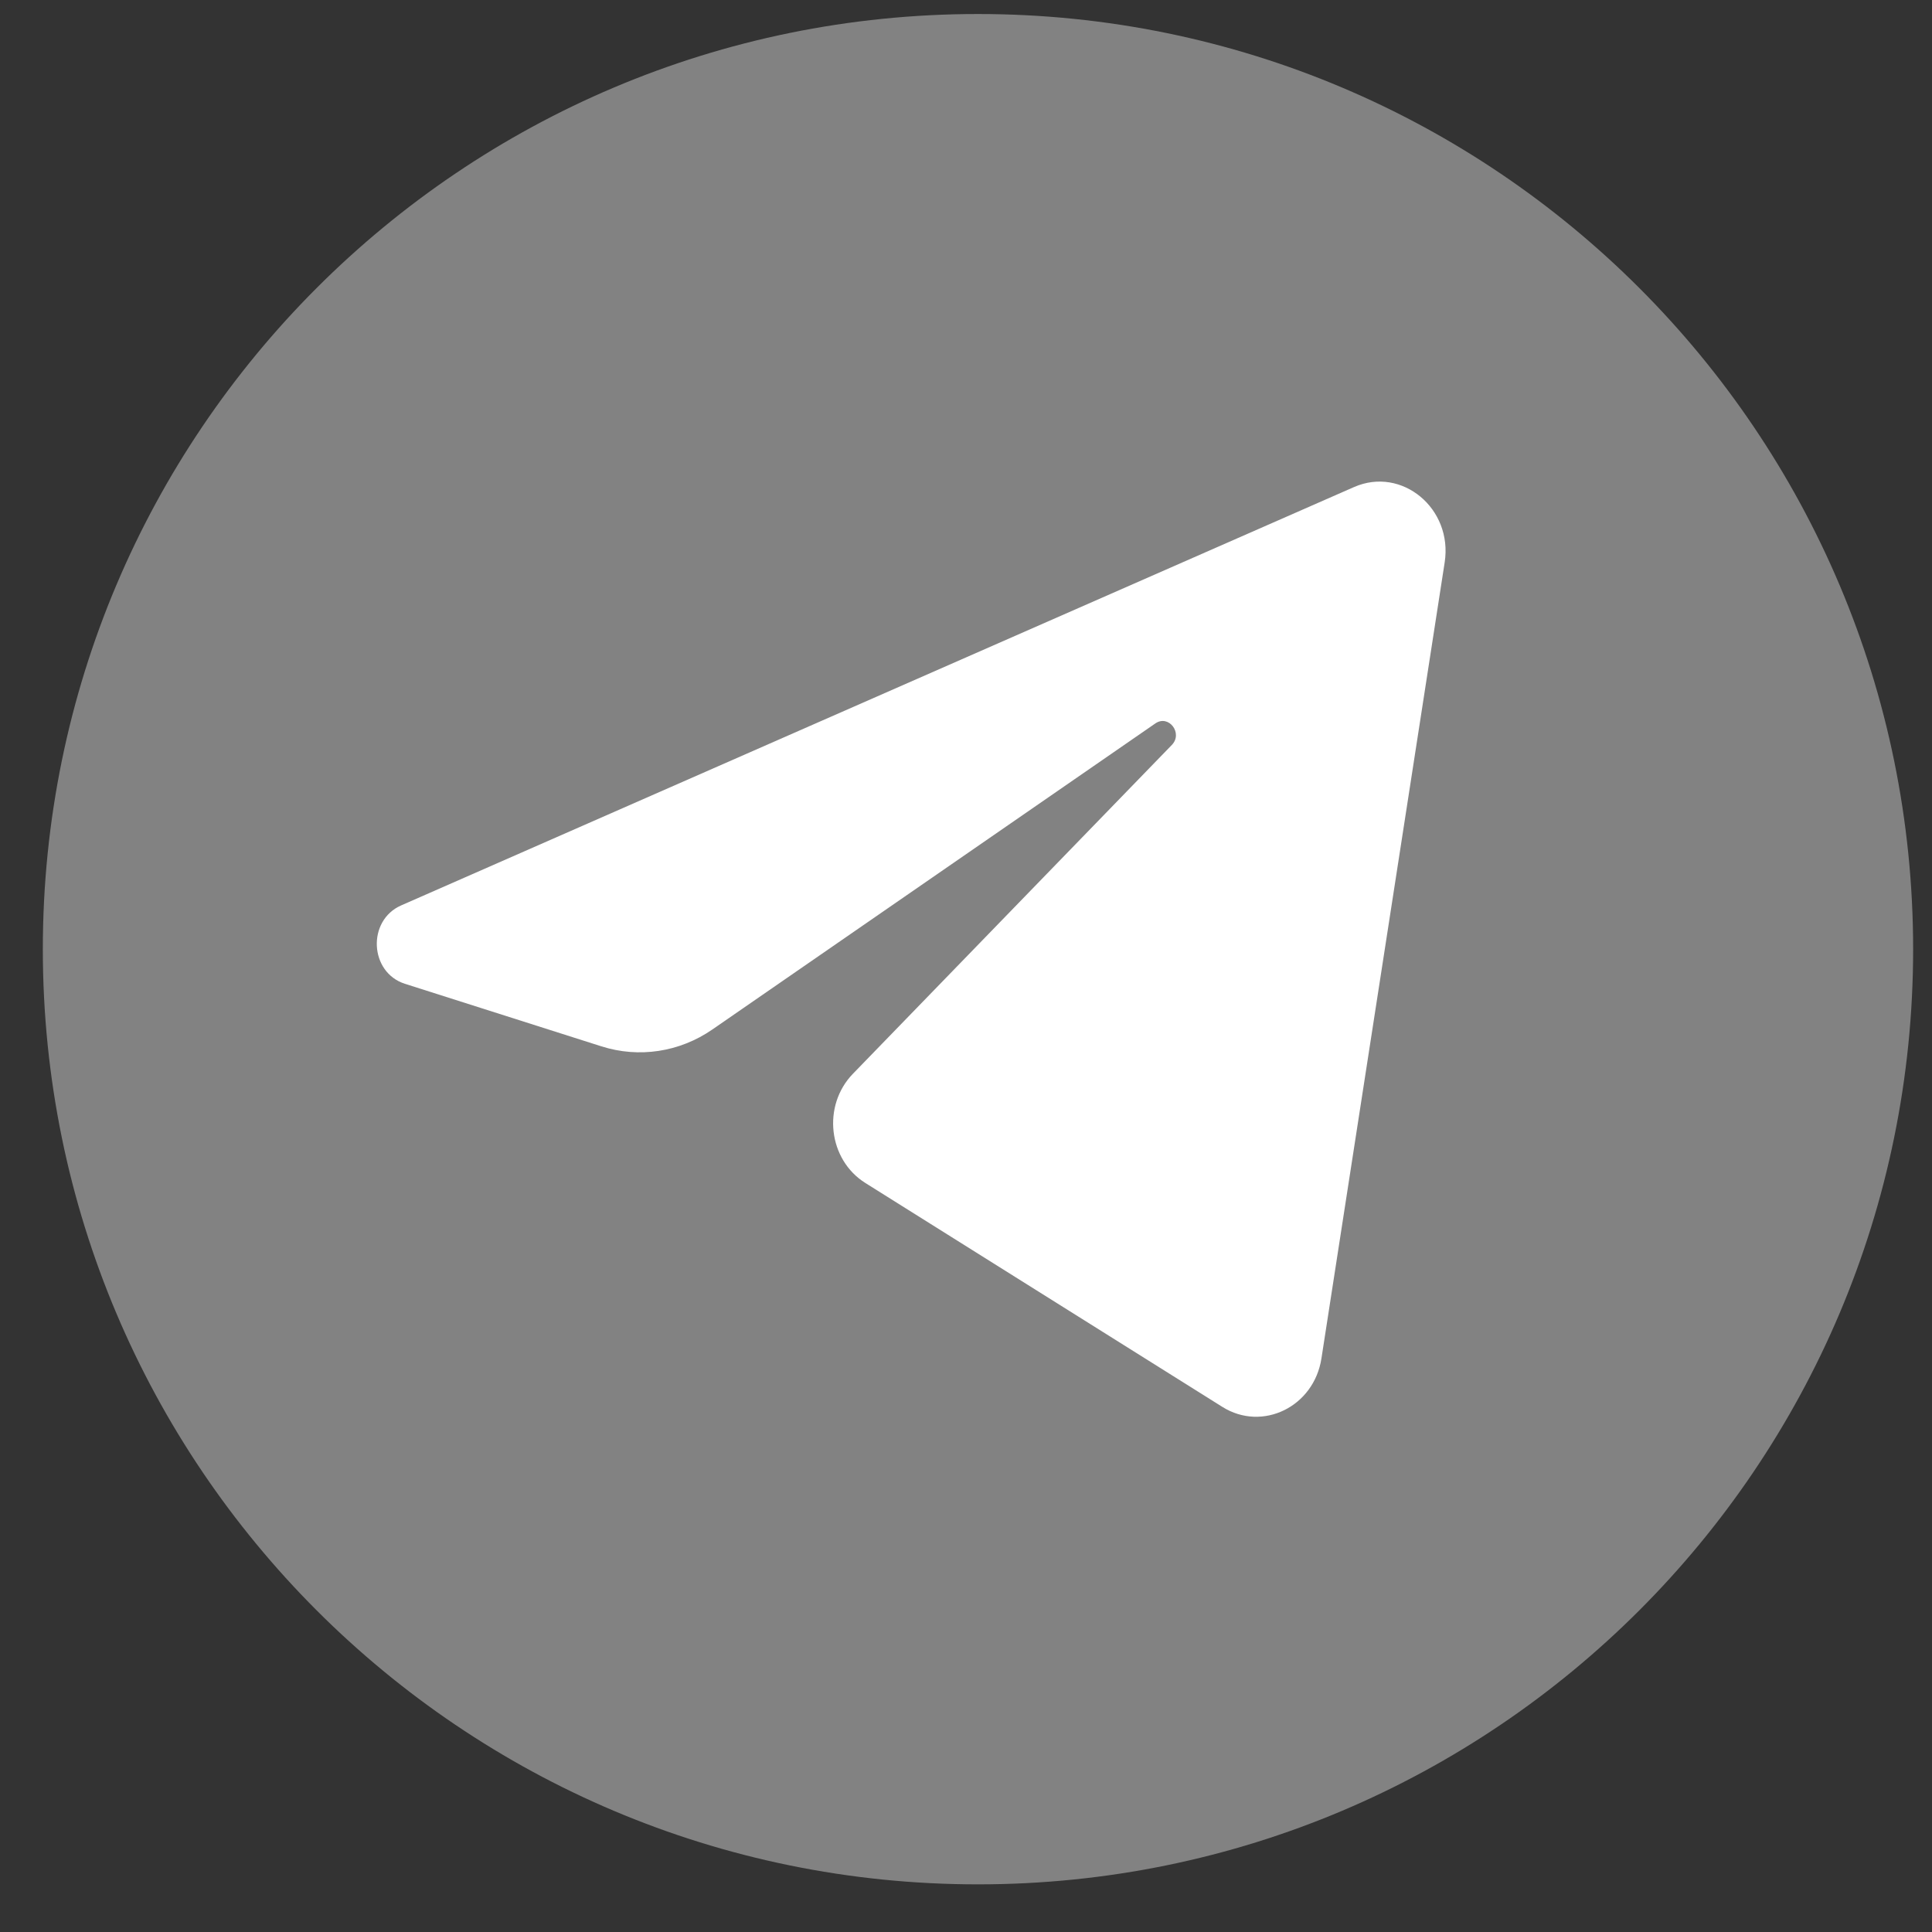
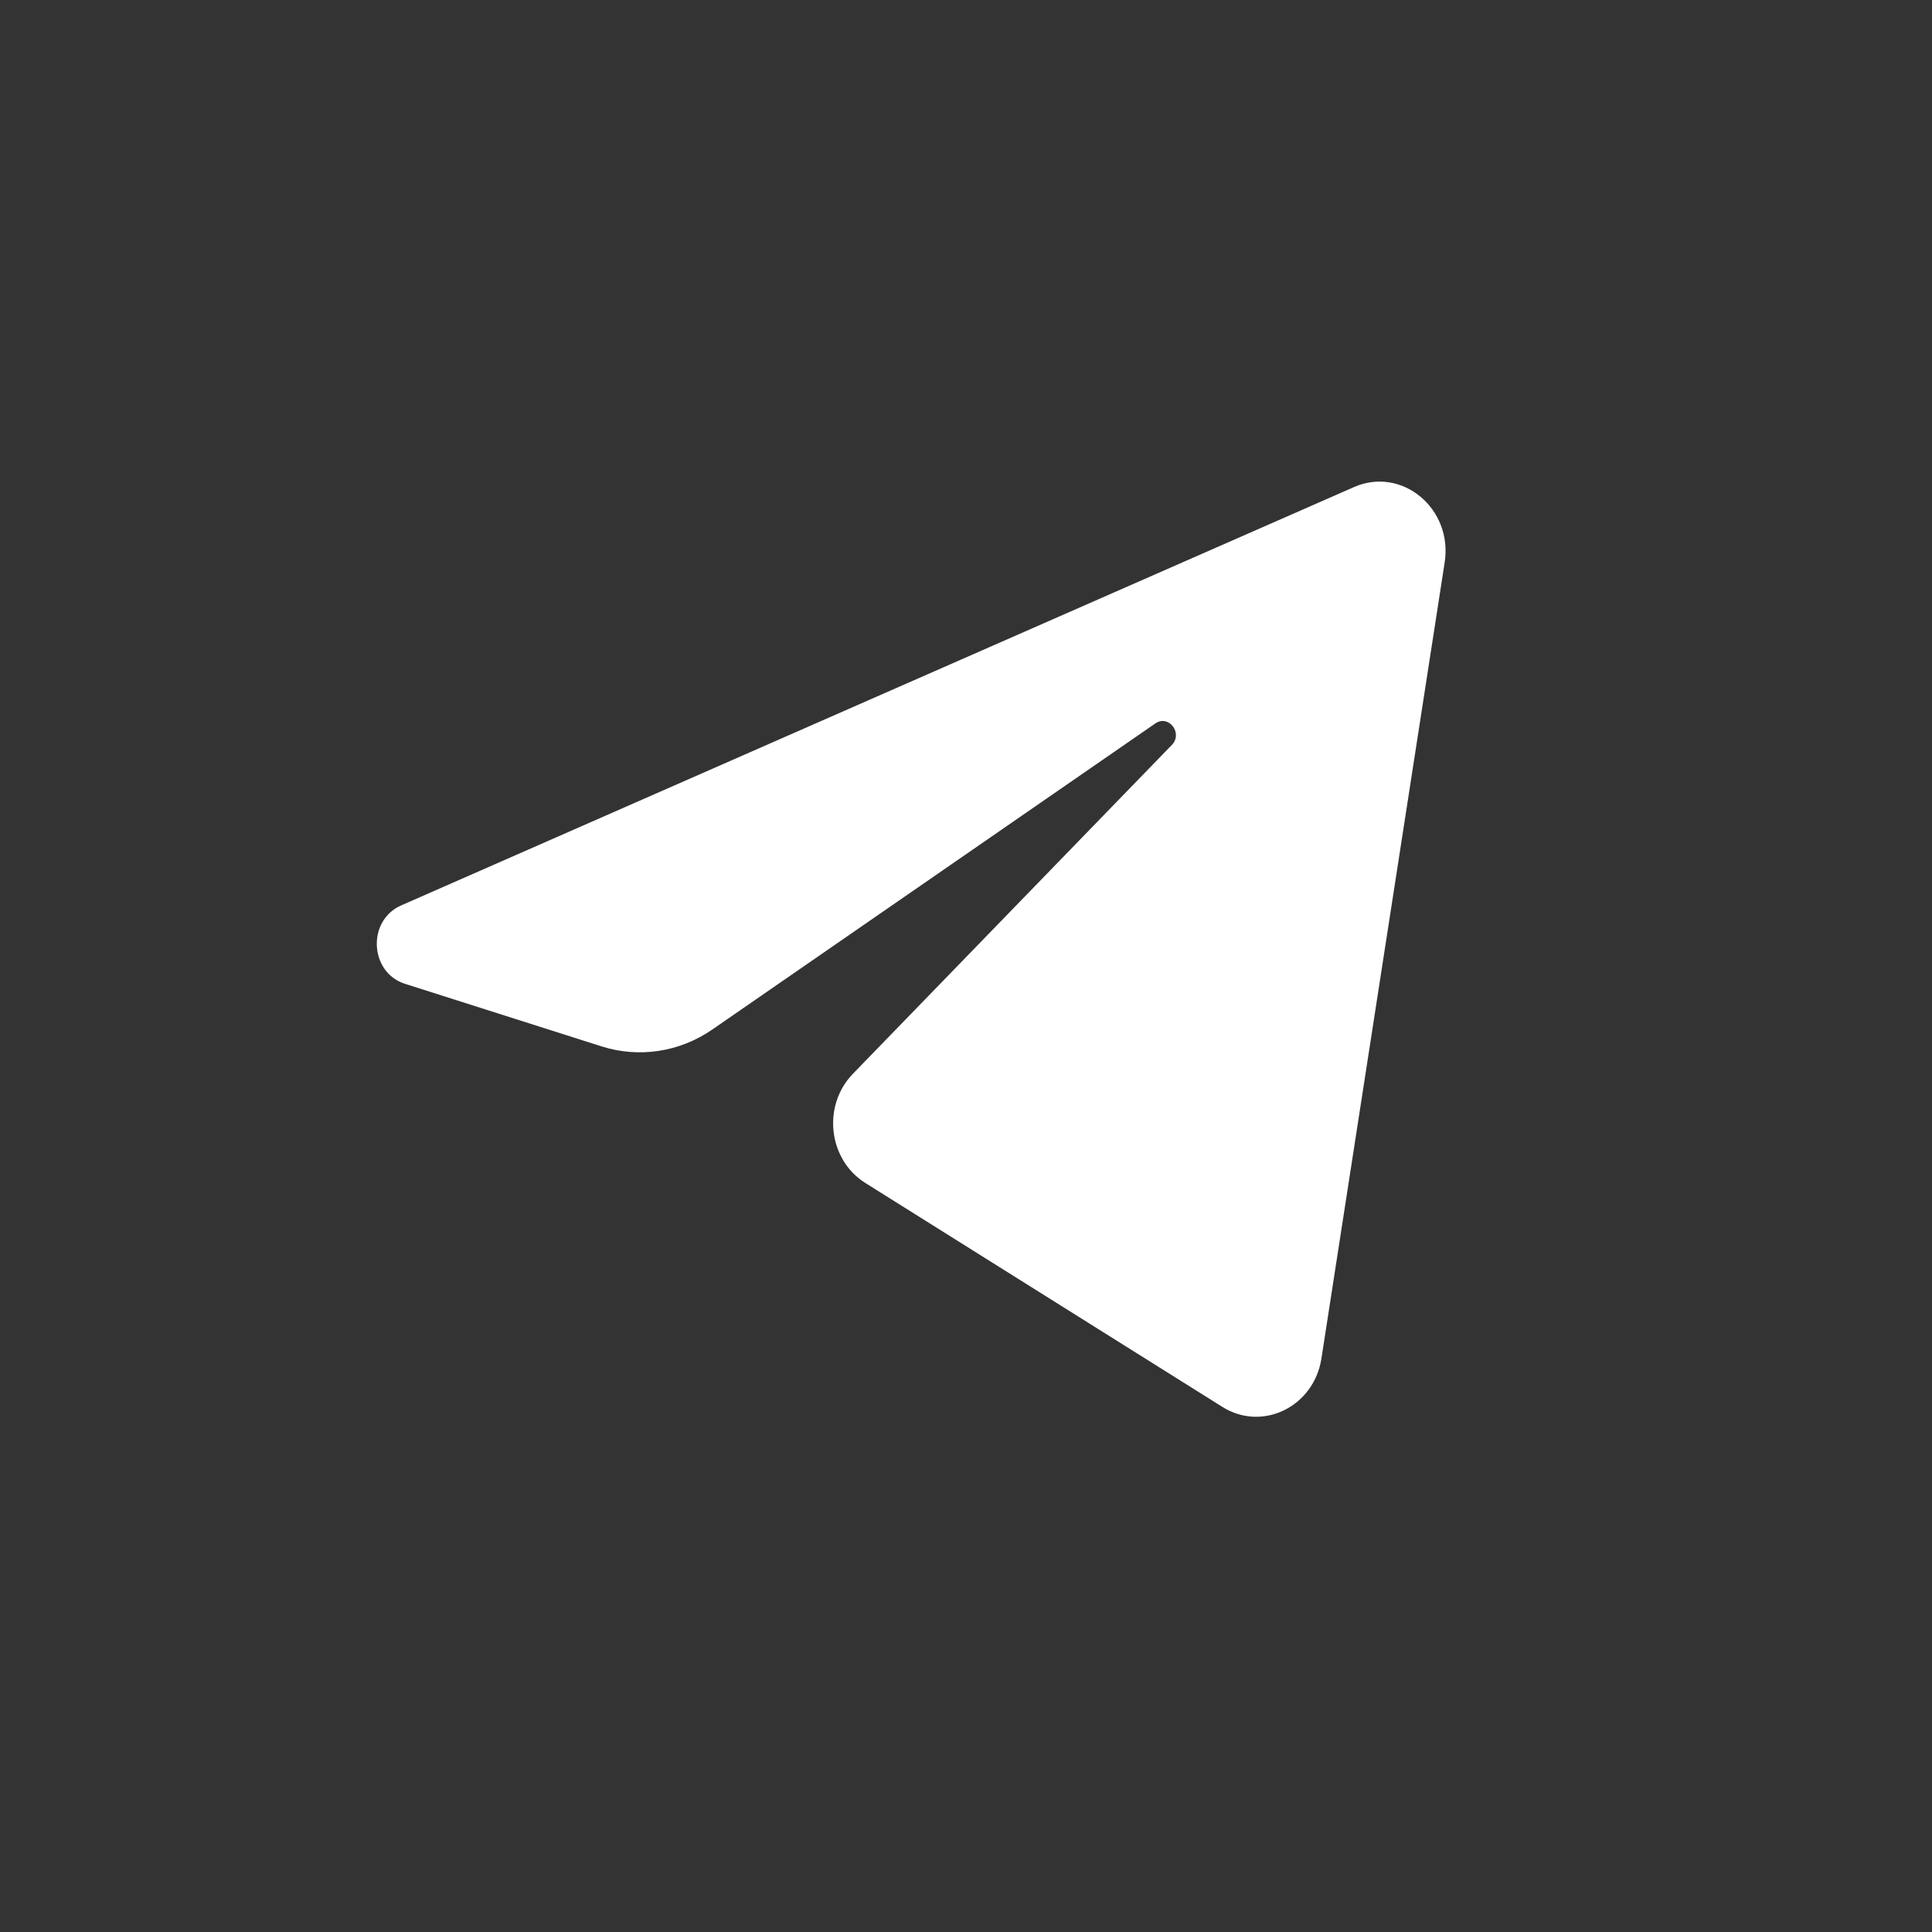
<svg xmlns="http://www.w3.org/2000/svg" width="47" height="47" viewBox="0 0 47 47" fill="none">
  <rect x="0" y="0" width="47" height="47" fill="#333333" stroke="none" />
  <g clip-path="url(#clip0_70_33)">
-     <path d="M23.791 45.841C36.356 45.841 46.541 35.655 46.541 23.091C46.541 10.527 36.356 0.341 23.791 0.341C11.227 0.341 1.042 10.527 1.042 23.091C1.042 35.655 11.227 45.841 23.791 45.841Z" fill="#828282" />
    <path d="M35.145 13.68C35.347 12.371 34.103 11.338 32.939 11.849L9.759 22.026C8.925 22.393 8.986 23.657 9.851 23.933L14.632 25.455C15.544 25.745 16.532 25.595 17.329 25.045L28.106 17.599C28.431 17.374 28.785 17.837 28.507 18.123L20.75 26.121C19.997 26.897 20.146 28.212 21.052 28.779L29.737 34.226C30.712 34.837 31.965 34.223 32.147 33.046L35.145 13.68Z" fill="white" />
  </g>
  <defs>
    <clipPath id="clip0_70_33">
      <rect width="46" height="46" fill="white" transform="translate(0.954 0.023)" />
    </clipPath>
  </defs>
</svg>